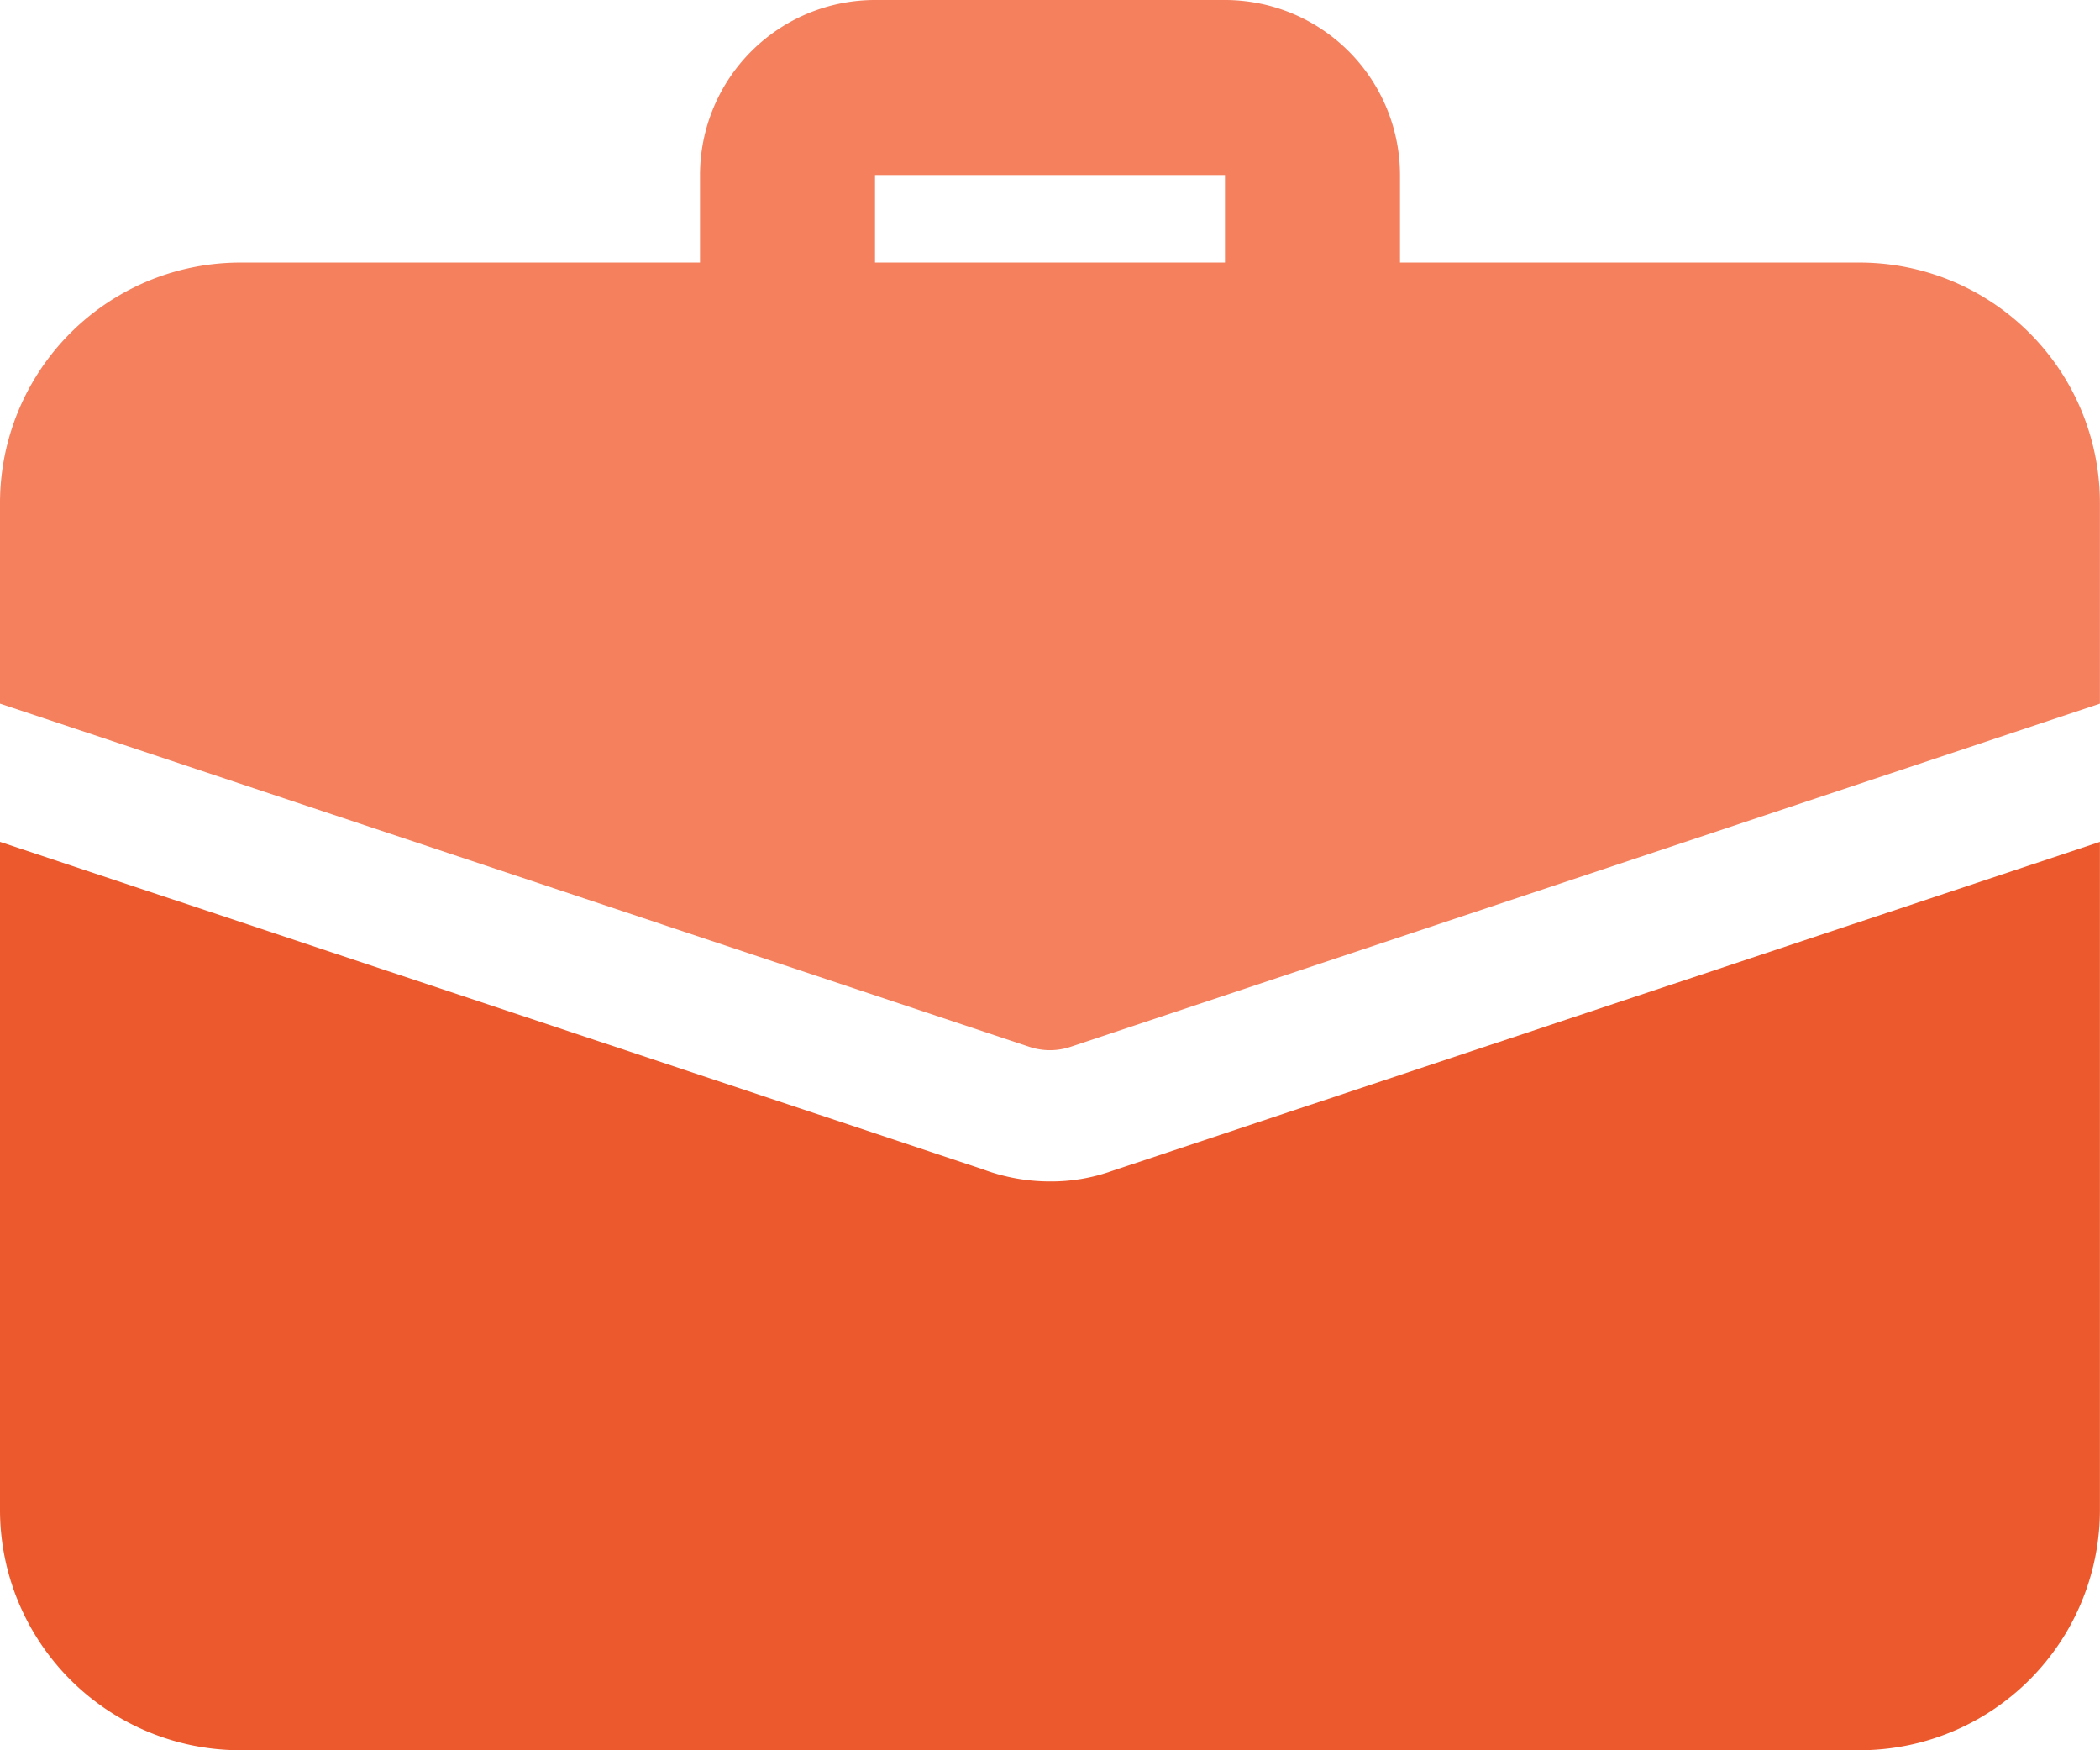
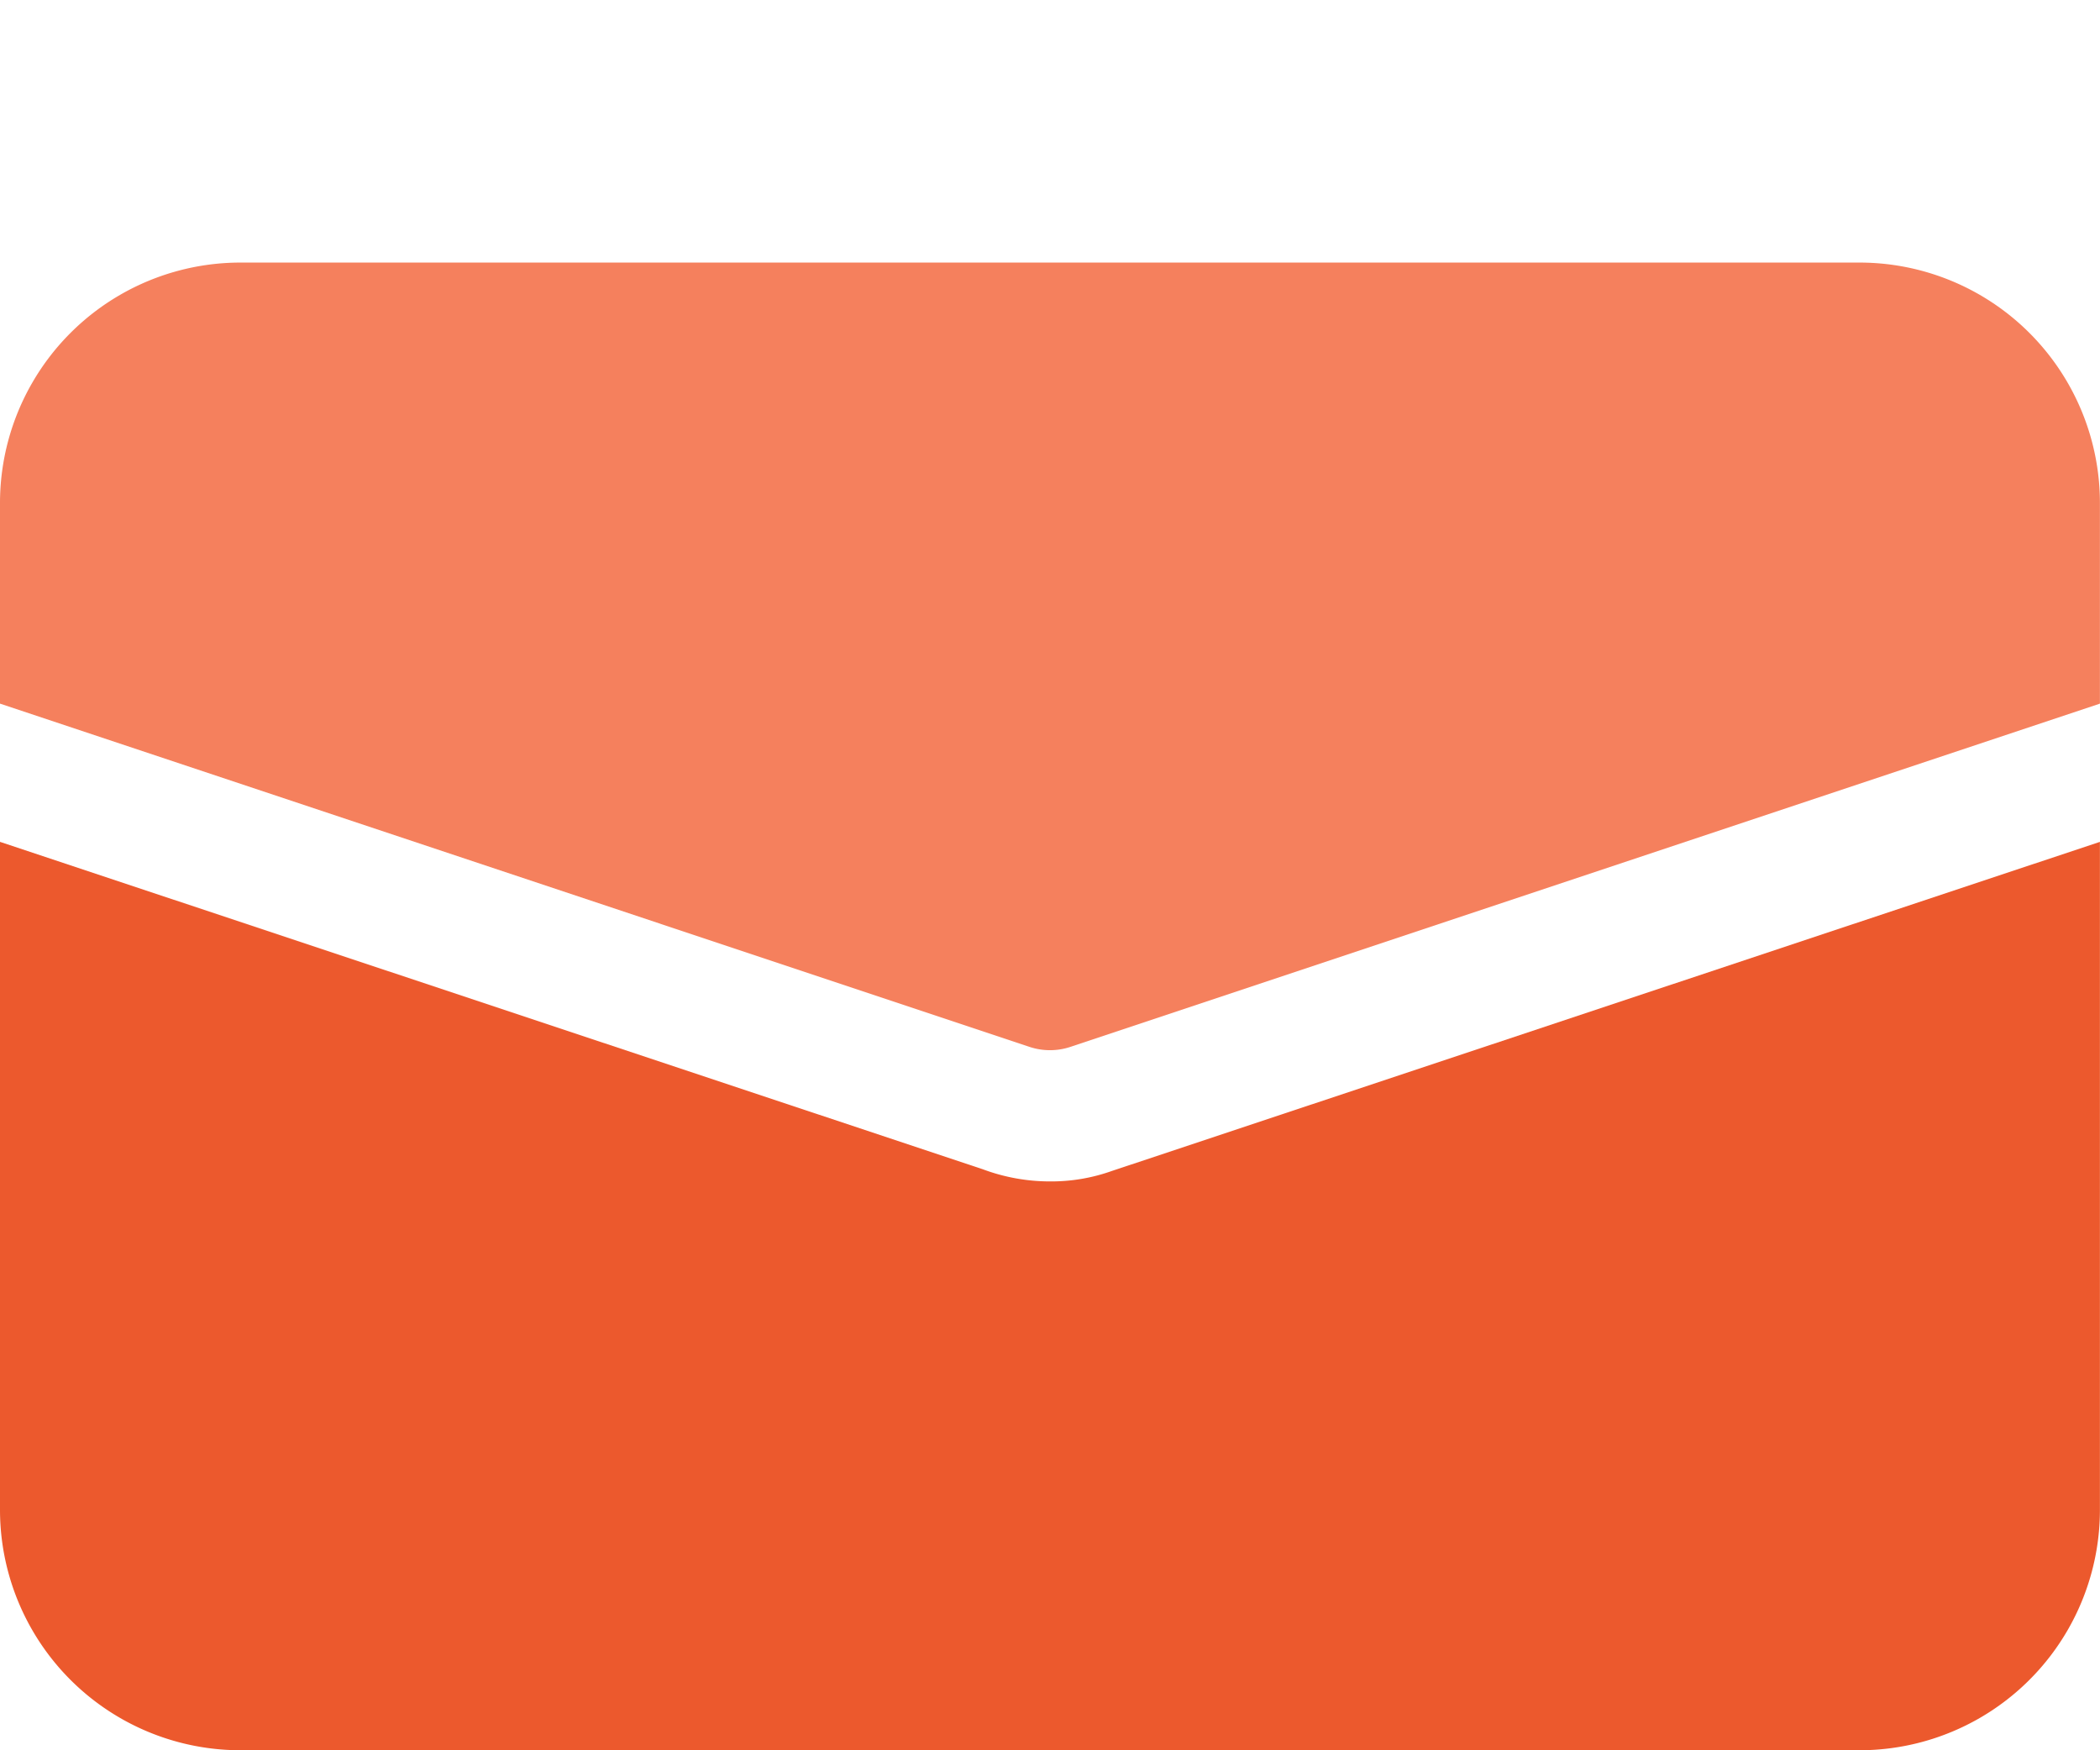
<svg xmlns="http://www.w3.org/2000/svg" id="suitcase" width="27.501" height="22.917" viewBox="0 0 27.501 22.917">
-   <path id="Path_751" data-name="Path 751" d="M16.021,7.156a1.146,1.146,0,0,1-1.146-1.146V4.292H10.292V6.011A1.146,1.146,0,1,1,8,6.011V4.292A2.294,2.294,0,0,1,10.292,2h4.583a2.294,2.294,0,0,1,2.292,2.292V6.011A1.146,1.146,0,0,1,16.021,7.156Z" transform="translate(1.167 -2)" fill="#f5805d" />
  <path id="Path_752" data-name="Path 752" d="M14.564,15.928a2.36,2.36,0,0,1-.814.138,2.511,2.511,0,0,1-.882-.16L0,11.62v8.743a3.149,3.149,0,0,0,3.151,3.151h21.2A3.149,3.149,0,0,0,27.5,20.363V11.62Z" transform="translate(0 -0.597)" fill="#ec592d" />
  <path id="Path_753" data-name="Path 753" d="M27.5,8.151v2.624L14.025,15.267a.848.848,0,0,1-.55,0L0,10.775V8.151A3.149,3.149,0,0,1,3.151,5h21.2A3.149,3.149,0,0,1,27.5,8.151Z" transform="translate(0 -1.562)" fill="#f5805d" />
</svg>